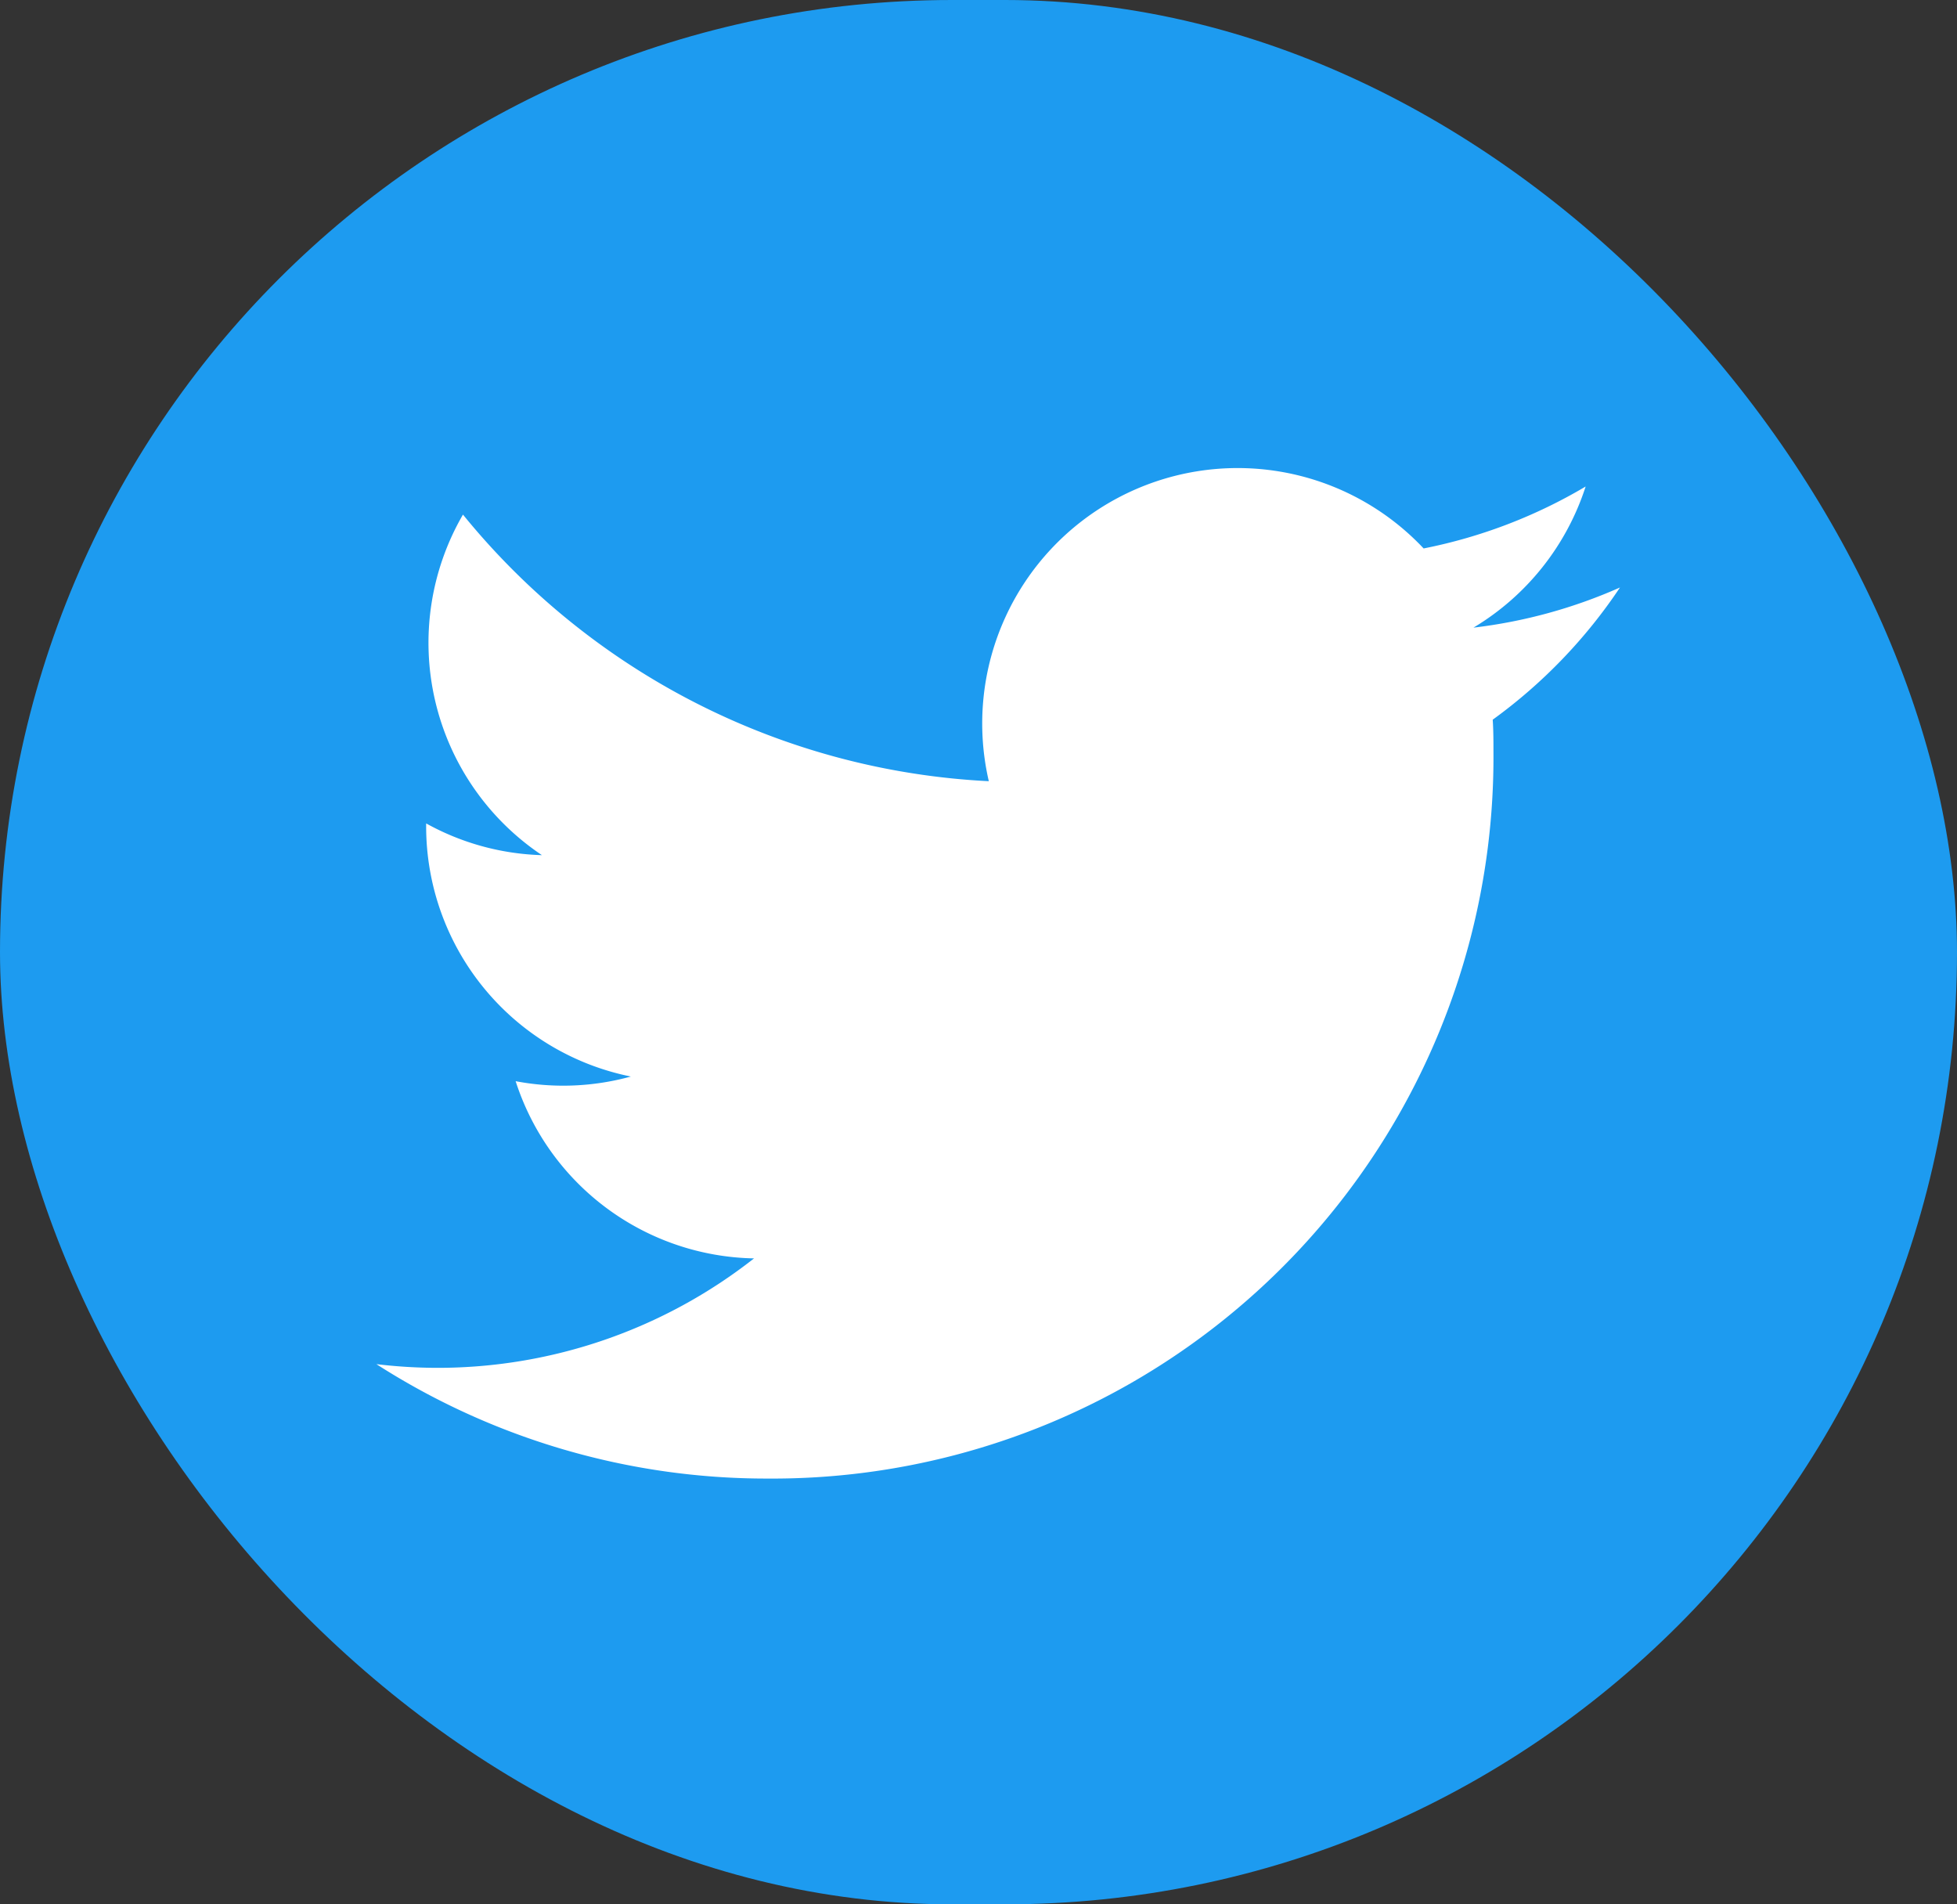
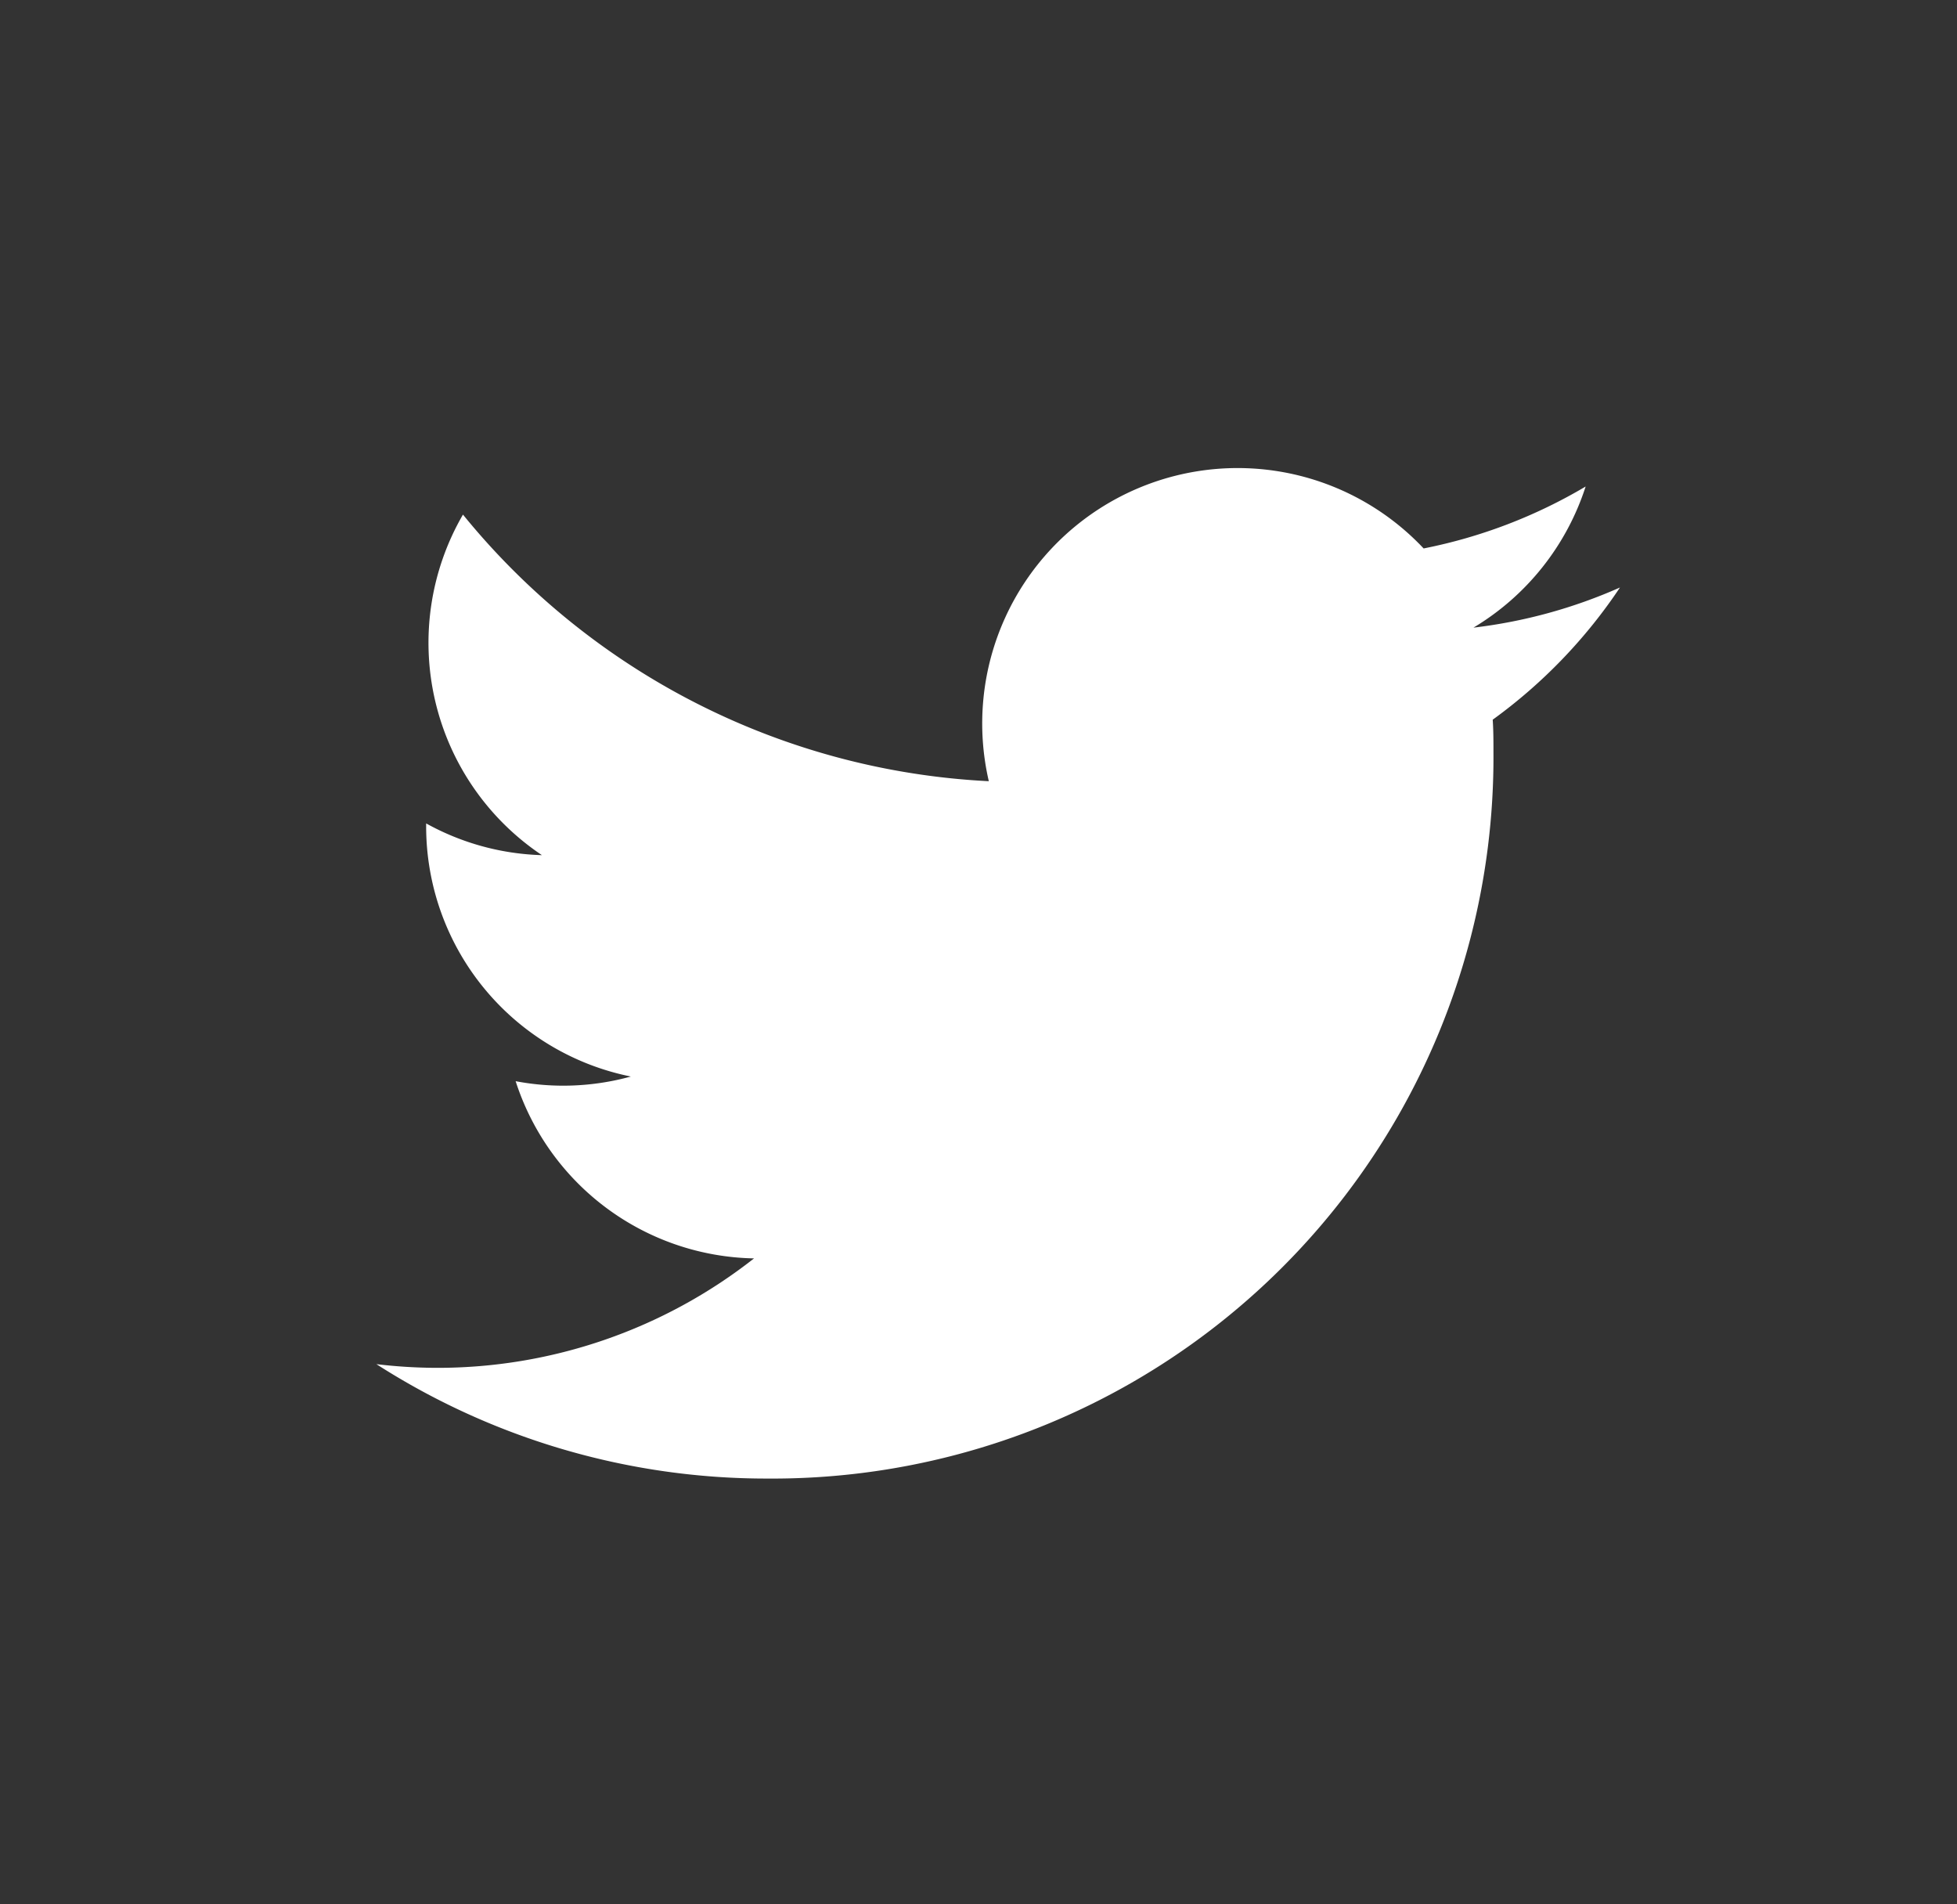
<svg xmlns="http://www.w3.org/2000/svg" width="37" height="36" viewBox="0 0 37 36">
  <rect x="0" y="0" width="37" height="36" fill="#333333" stroke="none" />
  <g id="グループ_669" data-name="グループ 669" transform="translate(0.448 -0.256)">
-     <rect id="長方形_1184" data-name="長方形 1184" width="37" height="36" rx="18" transform="translate(-0.448 0.256)" fill="#1d9bf0" />
    <g id="Logo_1_" transform="translate(6.668 9.104)">
      <path id="white_background" d="M22.106,6.254c.014.207.014.415.014.624A13.633,13.633,0,0,1,8.395,20.6v0A13.657,13.657,0,0,1,1,18.437a9.813,9.813,0,0,0,1.148.07A9.687,9.687,0,0,0,8.14,16.438a4.83,4.83,0,0,1-4.507-3.35A4.809,4.809,0,0,0,5.811,13a4.825,4.825,0,0,1-3.87-4.729V8.215a4.794,4.794,0,0,0,2.189.6A4.83,4.83,0,0,1,2.637,2.377a13.692,13.692,0,0,0,9.942,5.04,4.829,4.829,0,0,1,8.221-4.4,9.68,9.68,0,0,0,3.063-1.171,4.842,4.842,0,0,1-2.121,2.668,9.594,9.594,0,0,0,2.77-.759A9.8,9.8,0,0,1,22.106,6.254Z" transform="translate(-1 -1.497)" fill="#fff" />
    </g>
  </g>
</svg>